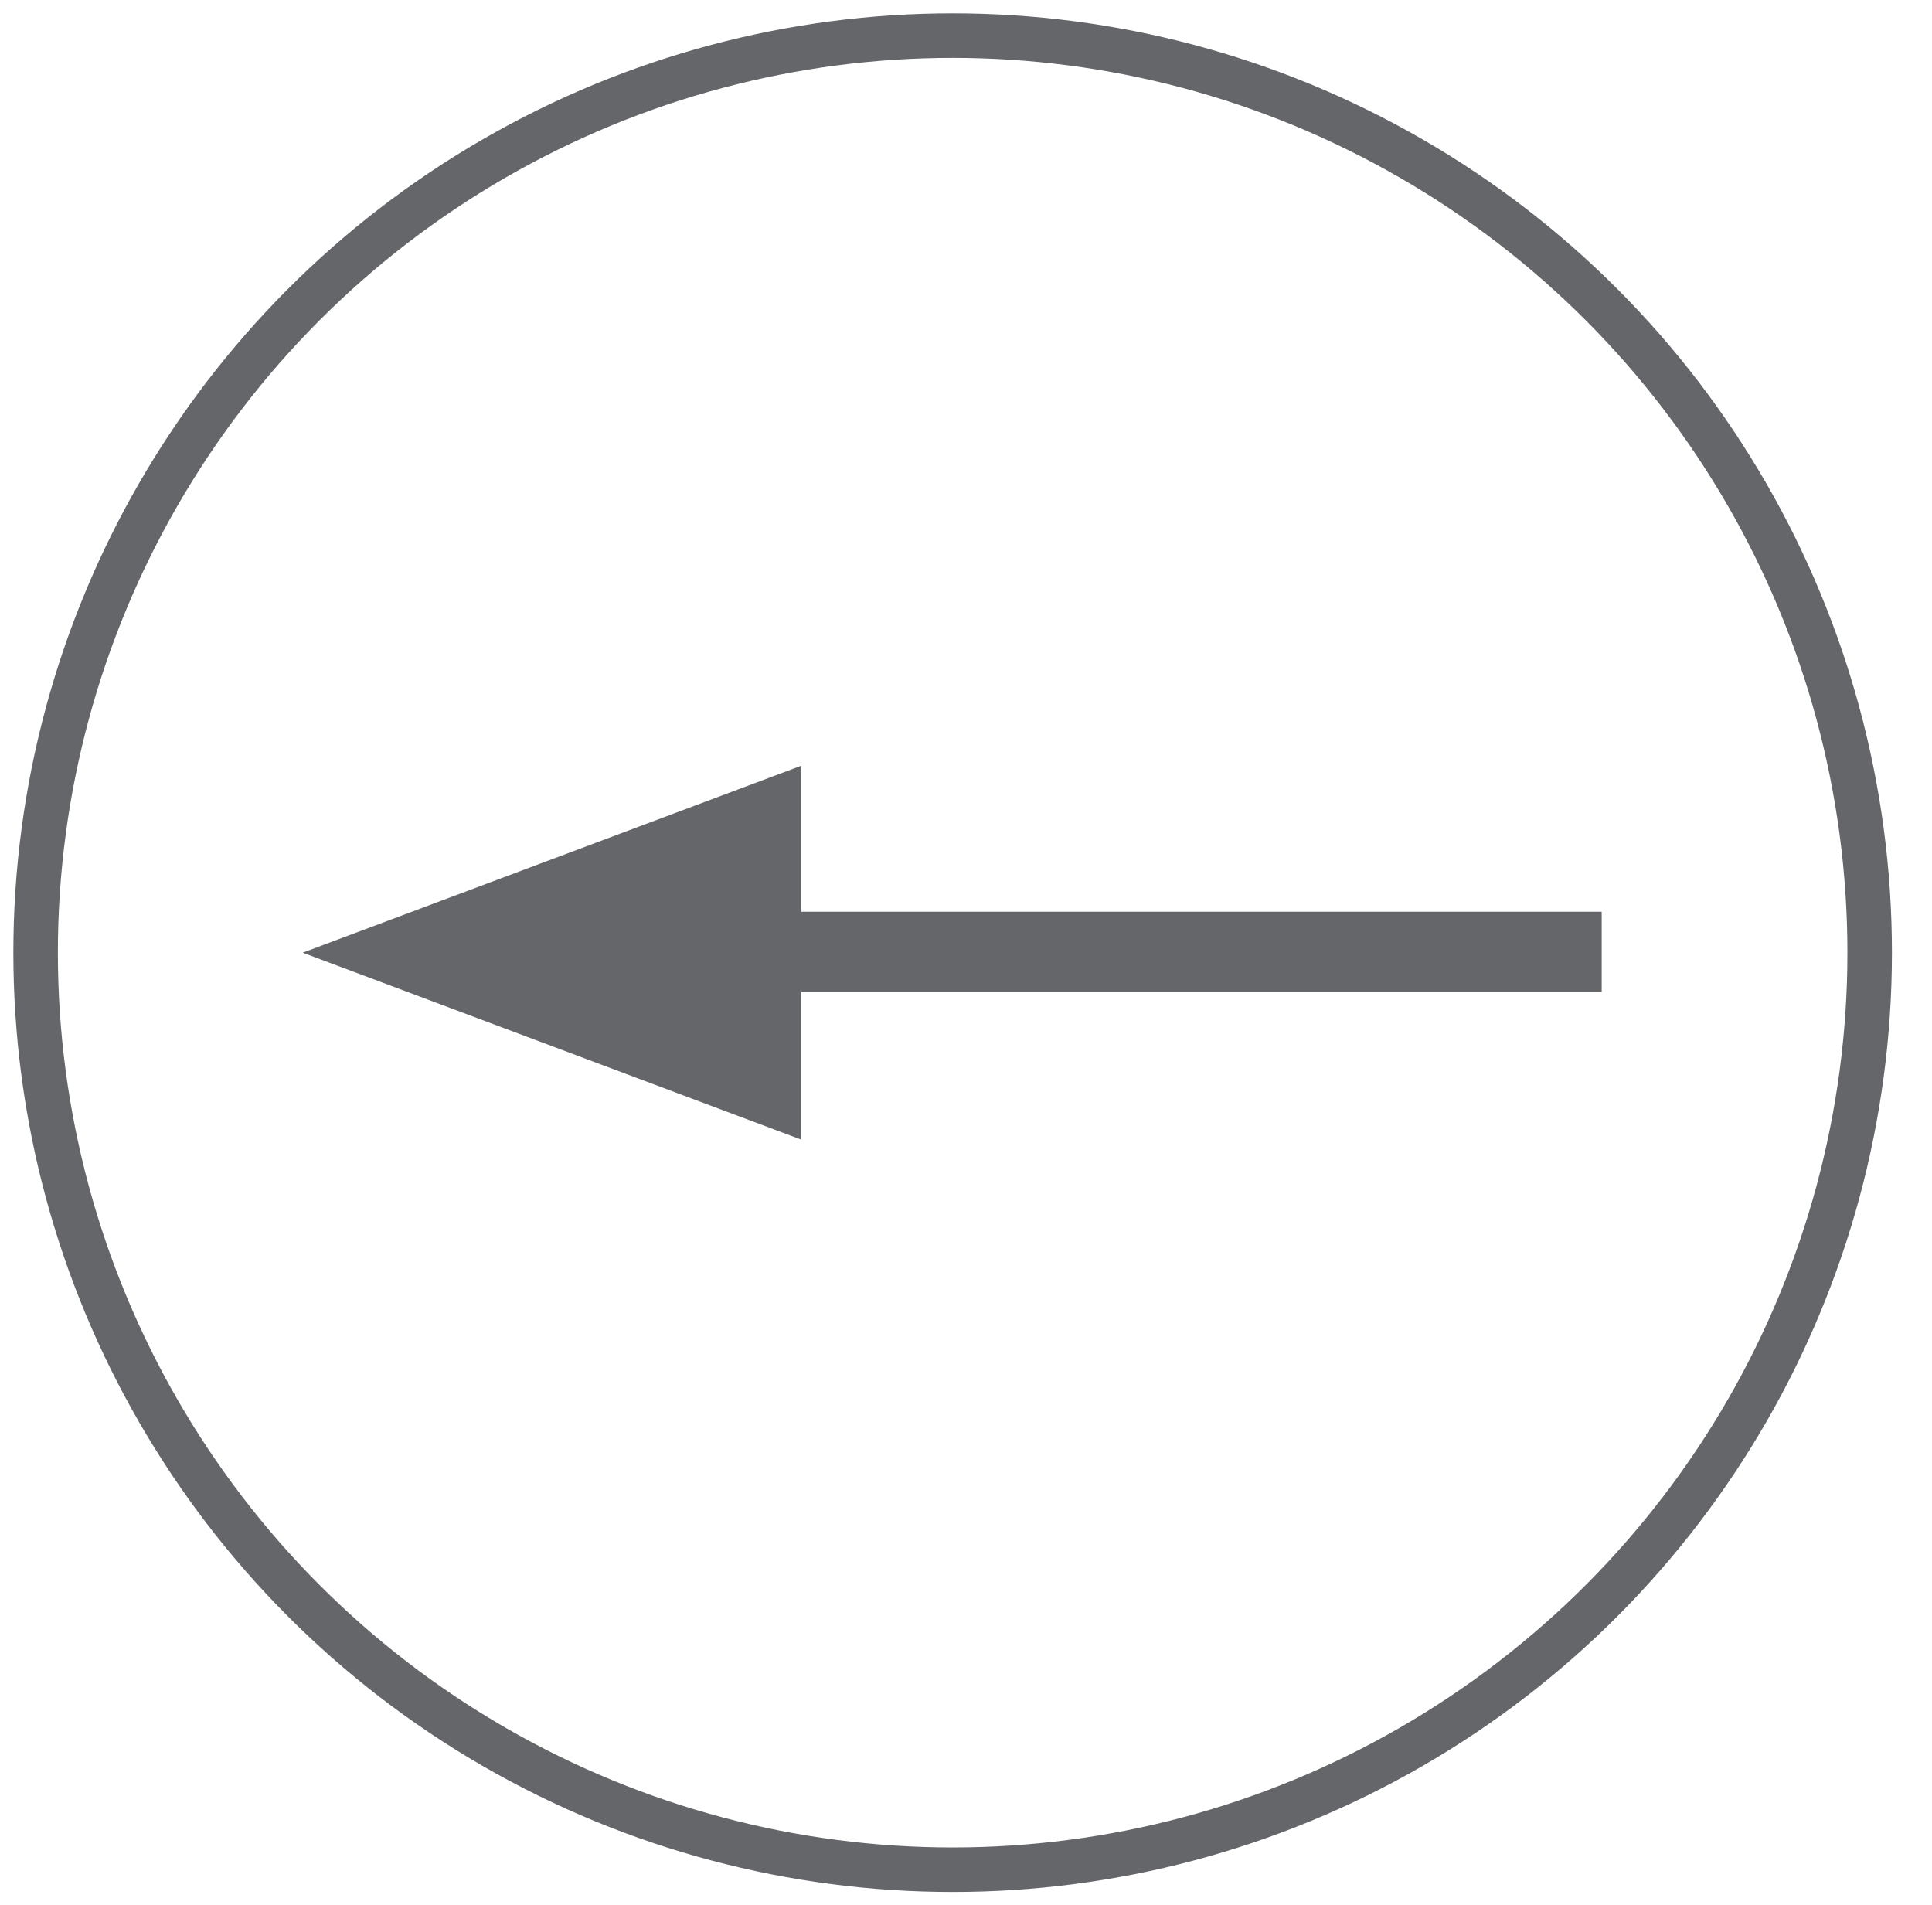
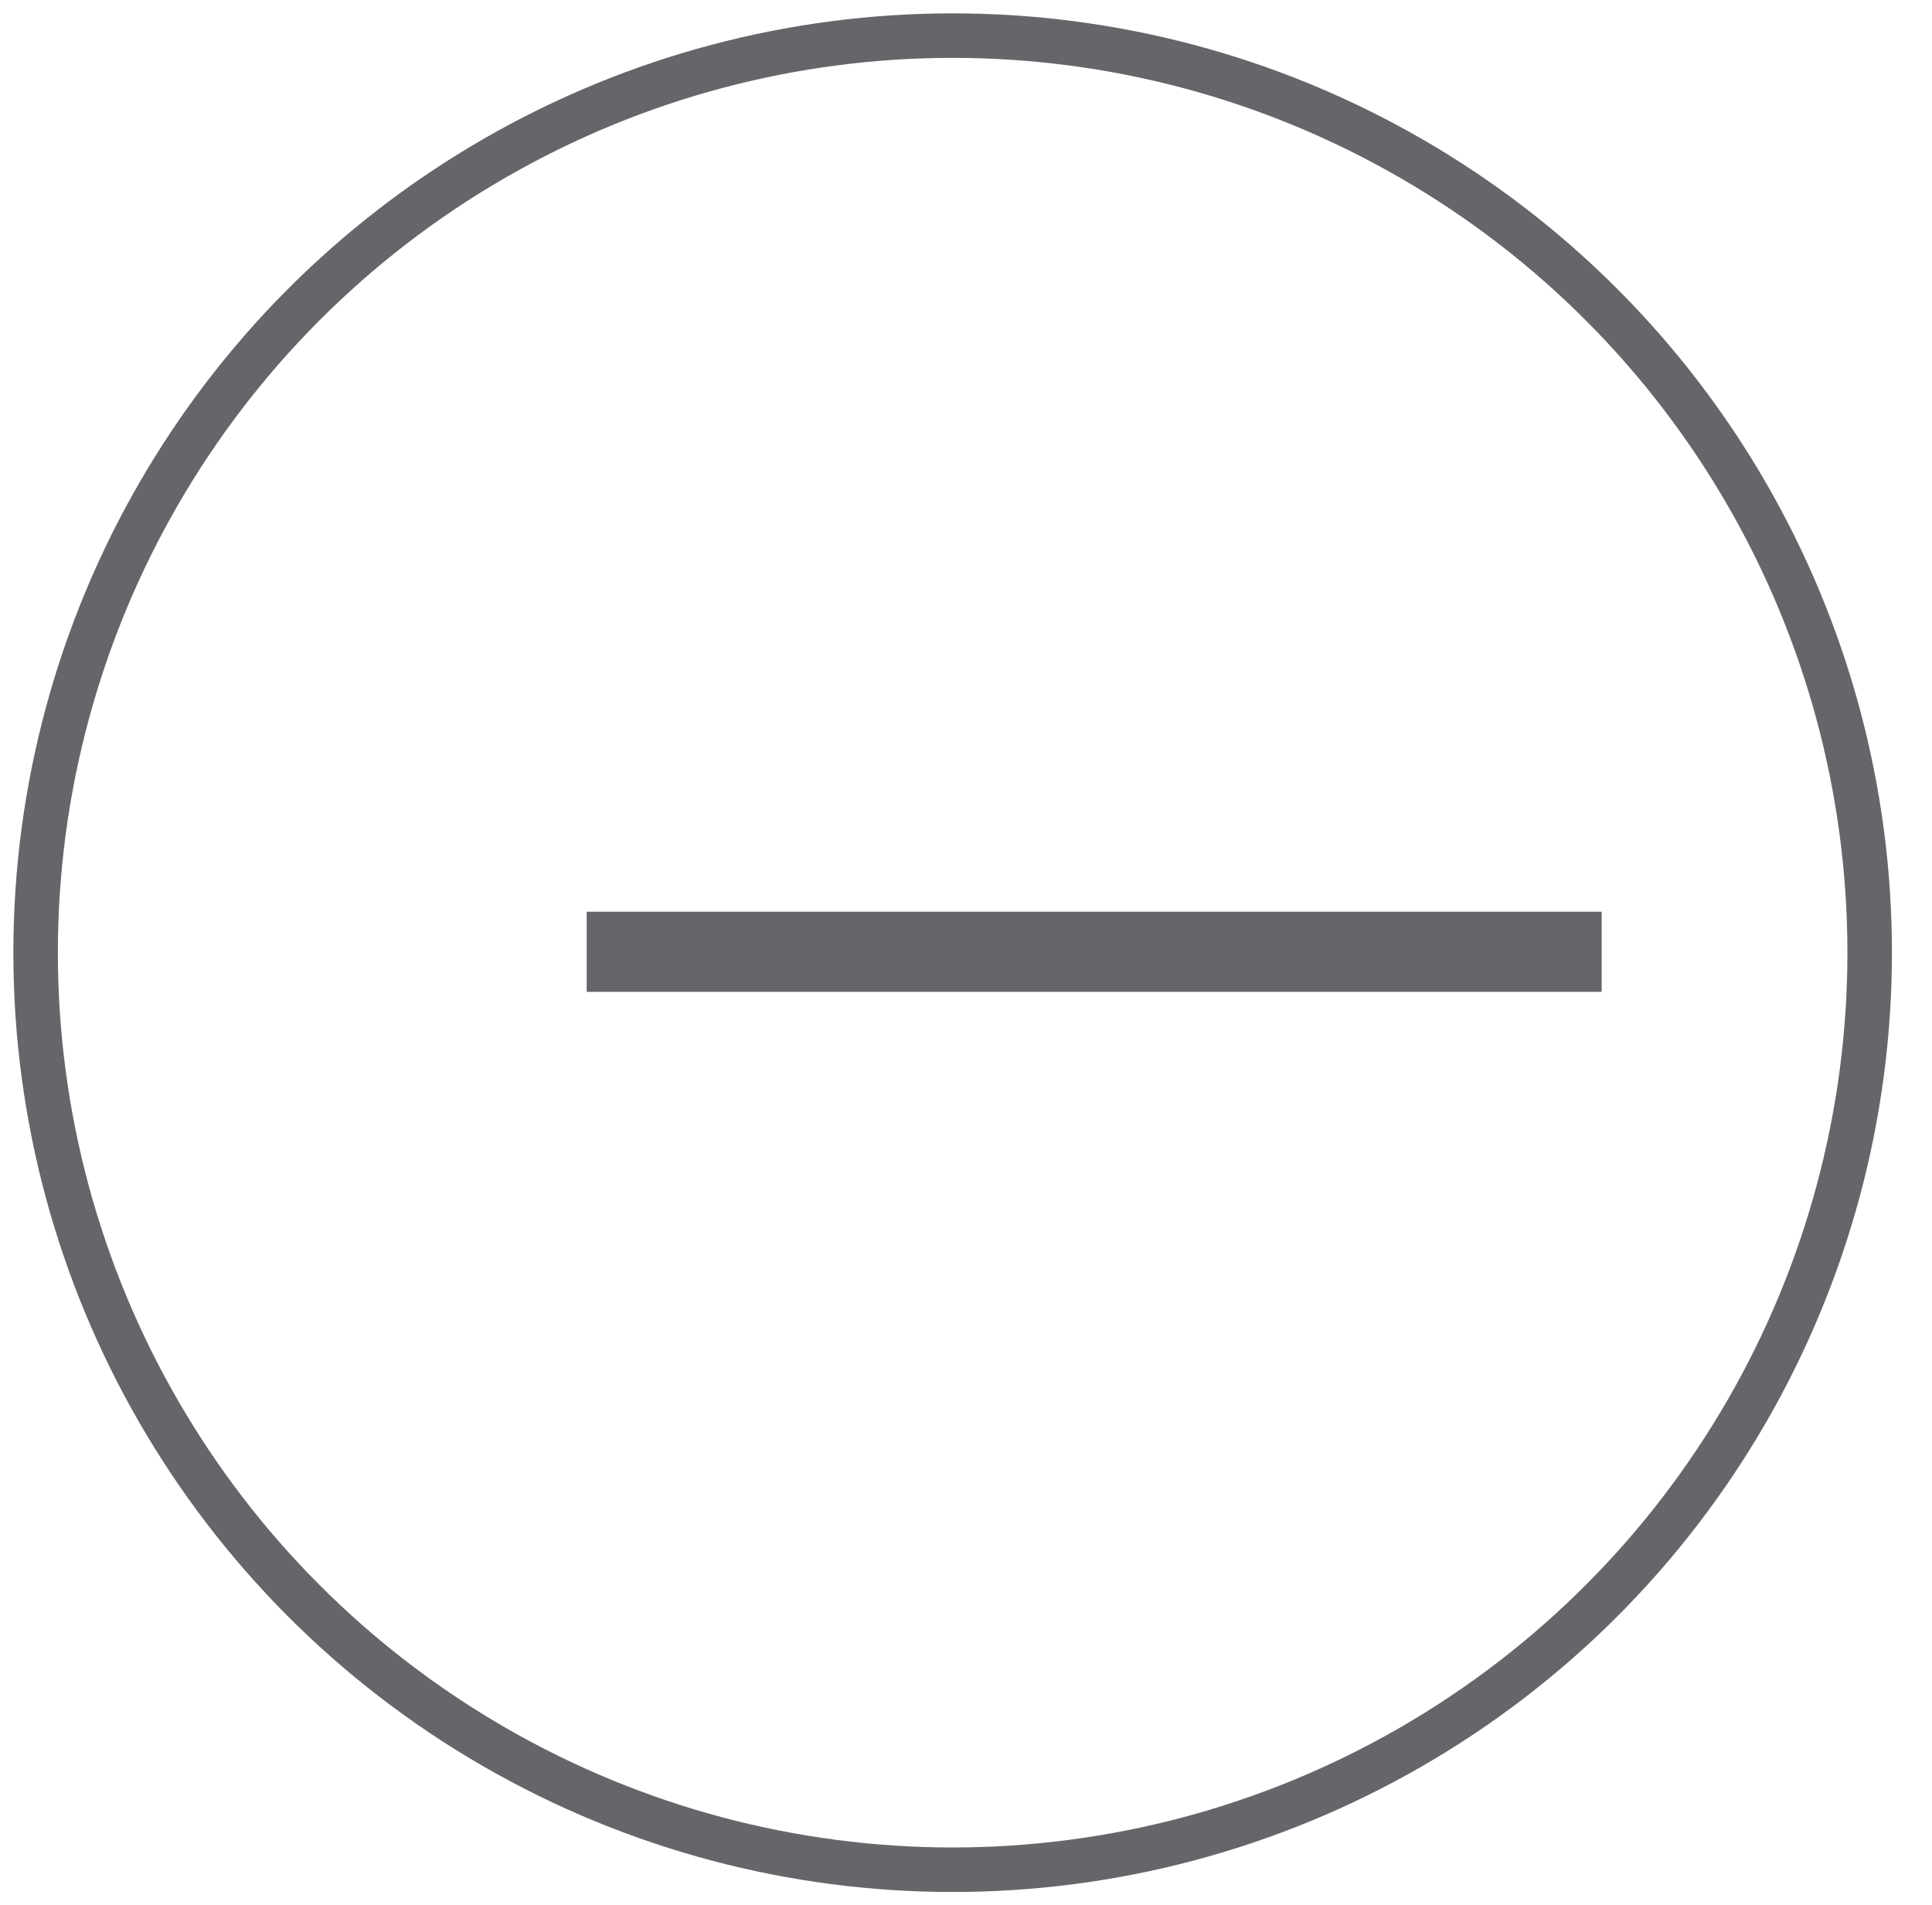
<svg xmlns="http://www.w3.org/2000/svg" id="Warstwa_1" x="0" y="0" version="1.1" viewBox="0 0 21.7 21.4" xml:space="preserve">
  <style>.st0{fill:#64666a}</style>
  <path d="M6.6 10.2H18v.9H6.6z" class="st0" transform="rotate(-180 12.295 10.67)" />
-   <path d="M3.4 10.7L9 12.8V8.6z" class="st0" />
  <circle cx="10.7" cy="10.7" r="10.3" fill="none" stroke="#64666a" stroke-miterlimit="10" stroke-width=".5" />
</svg>